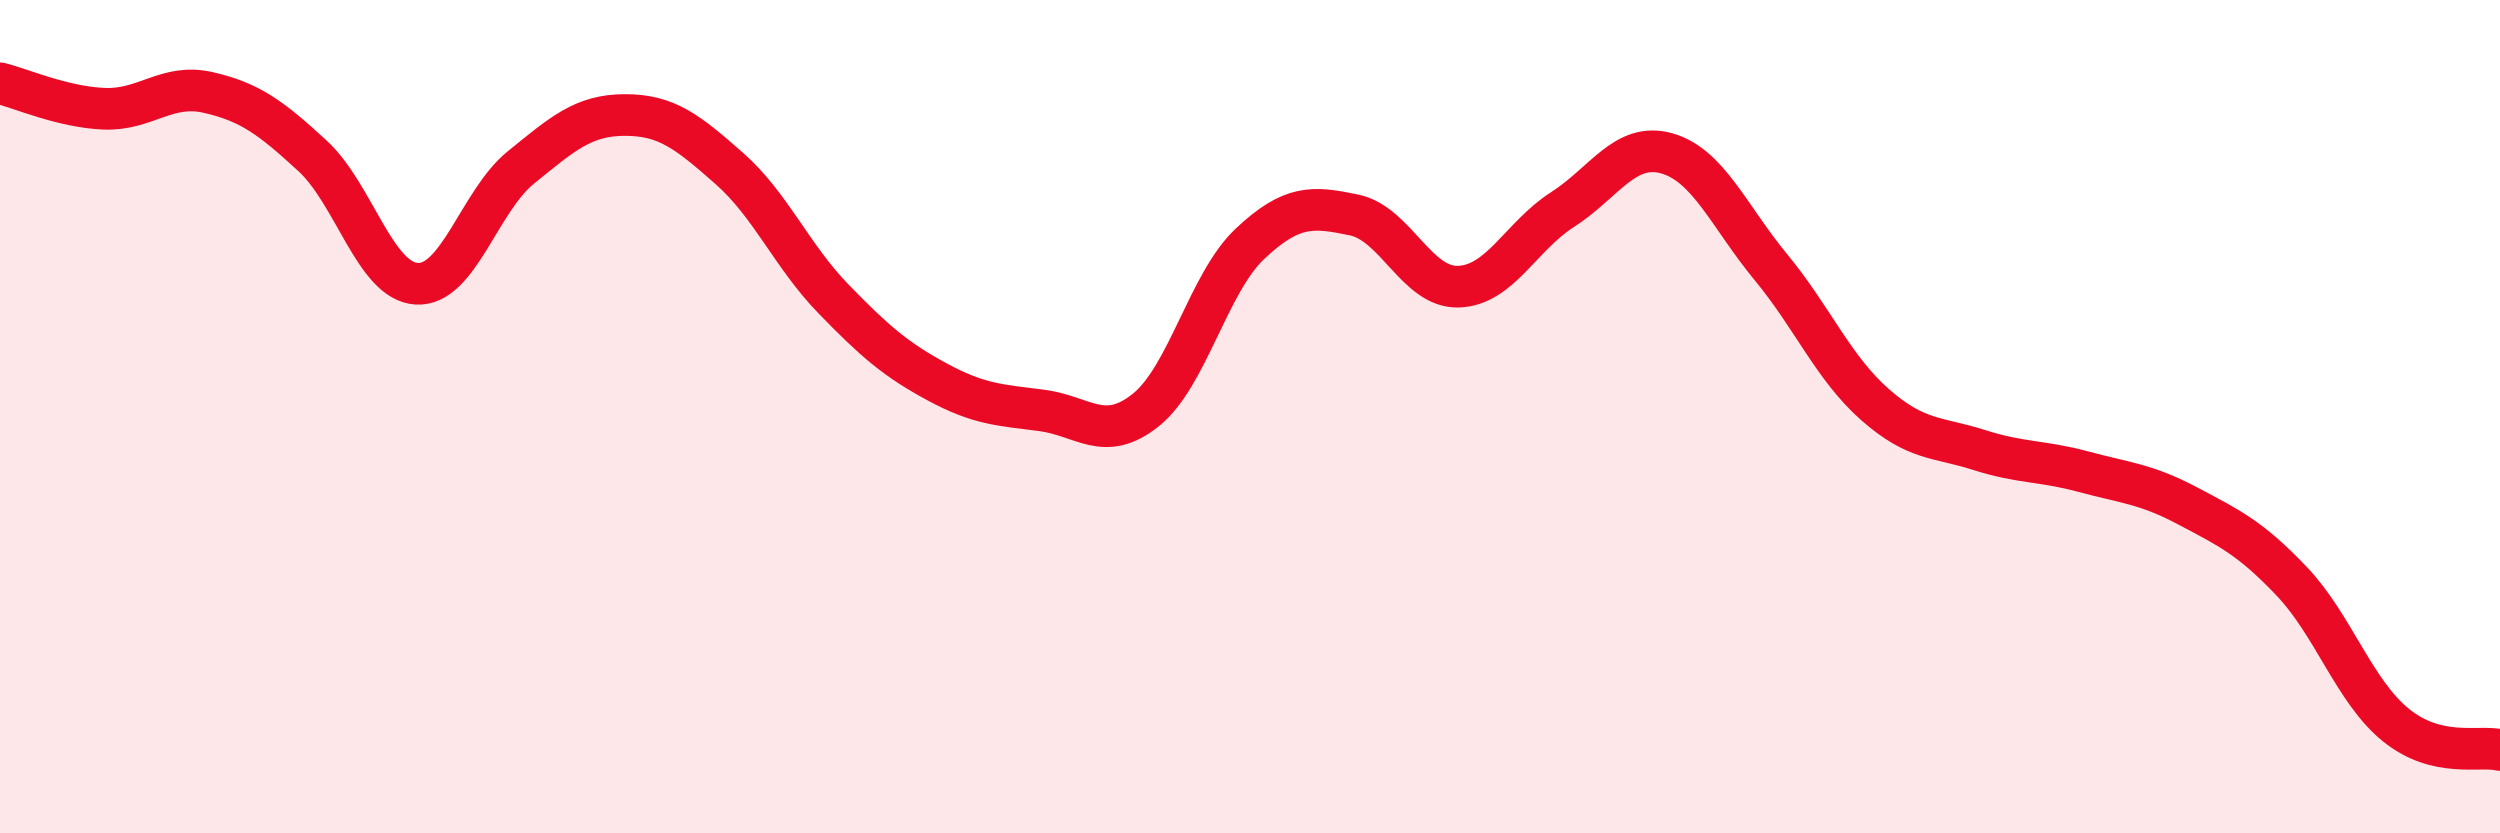
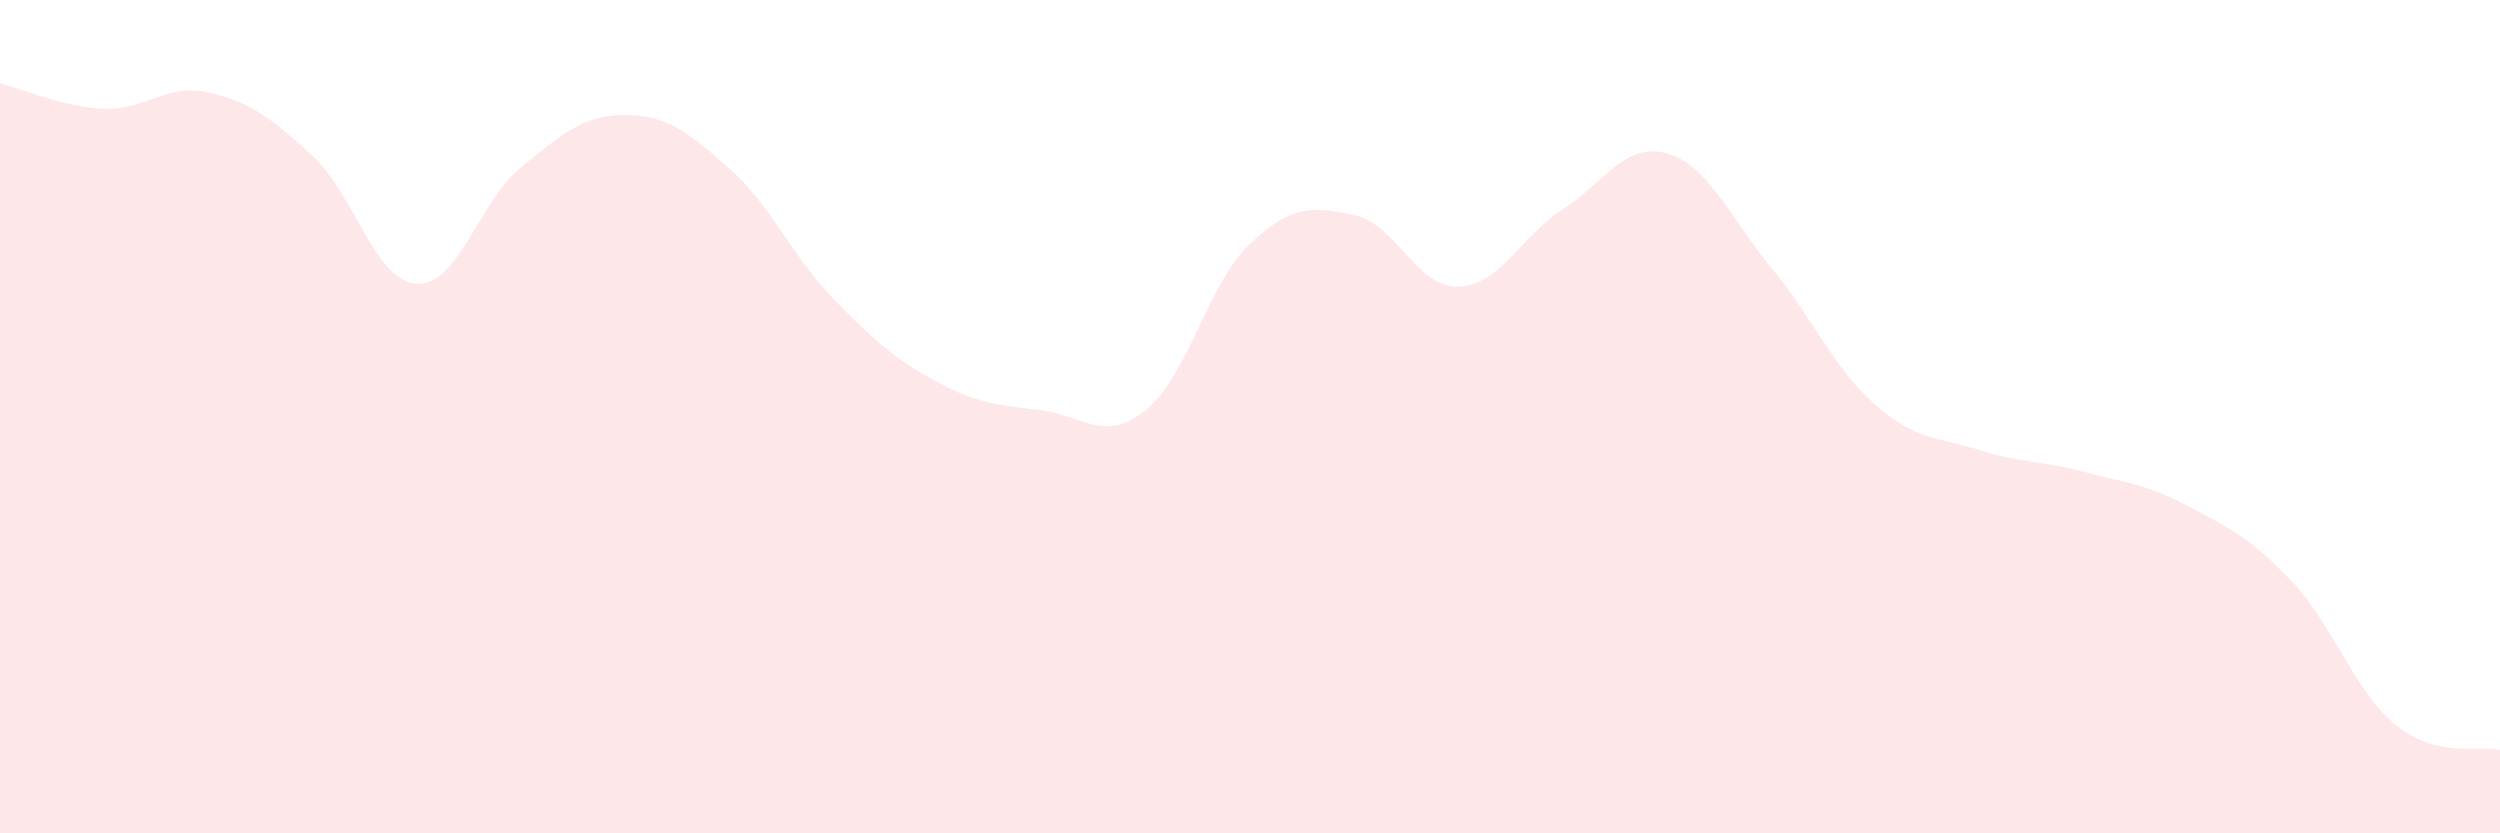
<svg xmlns="http://www.w3.org/2000/svg" width="60" height="20" viewBox="0 0 60 20">
  <path d="M 0,2 C 0.5,2.12 1.5,2.57 2.5,2.61 C 3.5,2.65 4,1.99 5,2.22 C 6,2.45 6.5,2.82 7.5,3.74 C 8.5,4.66 9,6.75 10,6.81 C 11,6.87 11.5,4.83 12.5,4.02 C 13.5,3.21 14,2.76 15,2.76 C 16,2.76 16.5,3.16 17.5,4.04 C 18.5,4.92 19,6.14 20,7.17 C 21,8.2 21.5,8.63 22.5,9.17 C 23.5,9.71 24,9.72 25,9.85 C 26,9.98 26.5,10.64 27.5,9.84 C 28.5,9.04 29,6.79 30,5.85 C 31,4.91 31.5,4.95 32.5,5.16 C 33.5,5.37 34,6.91 35,6.88 C 36,6.85 36.5,5.67 37.5,5.03 C 38.5,4.39 39,3.4 40,3.68 C 41,3.96 41.5,5.2 42.5,6.41 C 43.5,7.62 44,8.83 45,9.71 C 46,10.59 46.5,10.48 47.5,10.8 C 48.5,11.12 49,11.05 50,11.32 C 51,11.59 51.5,11.61 52.5,12.14 C 53.5,12.67 54,12.9 55,13.95 C 56,15 56.5,16.59 57.5,17.4 C 58.5,18.21 59.5,17.88 60,18L60 20L0 20Z" fill="#EB0A25" opacity="0.1" stroke-linecap="round" stroke-linejoin="round" />
-   <path d="M 0,2 C 0.5,2.12 1.5,2.57 2.5,2.61 C 3.5,2.65 4,1.99 5,2.22 C 6,2.45 6.5,2.82 7.5,3.74 C 8.5,4.66 9,6.75 10,6.81 C 11,6.87 11.5,4.83 12.5,4.02 C 13.5,3.21 14,2.76 15,2.76 C 16,2.76 16.5,3.16 17.5,4.04 C 18.5,4.92 19,6.14 20,7.17 C 21,8.2 21.5,8.63 22.5,9.17 C 23.5,9.71 24,9.72 25,9.85 C 26,9.98 26.5,10.64 27.5,9.84 C 28.5,9.04 29,6.79 30,5.85 C 31,4.91 31.5,4.95 32.5,5.16 C 33.5,5.37 34,6.91 35,6.88 C 36,6.85 36.5,5.67 37.5,5.03 C 38.5,4.39 39,3.4 40,3.68 C 41,3.96 41.5,5.2 42.5,6.41 C 43.5,7.62 44,8.83 45,9.71 C 46,10.59 46.5,10.48 47.5,10.8 C 48.5,11.12 49,11.05 50,11.32 C 51,11.59 51.5,11.61 52.5,12.14 C 53.5,12.67 54,12.9 55,13.95 C 56,15 56.5,16.59 57.5,17.4 C 58.5,18.21 59.5,17.88 60,18" stroke="#EB0A25" stroke-width="1" fill="none" stroke-linecap="round" stroke-linejoin="round" />
</svg>